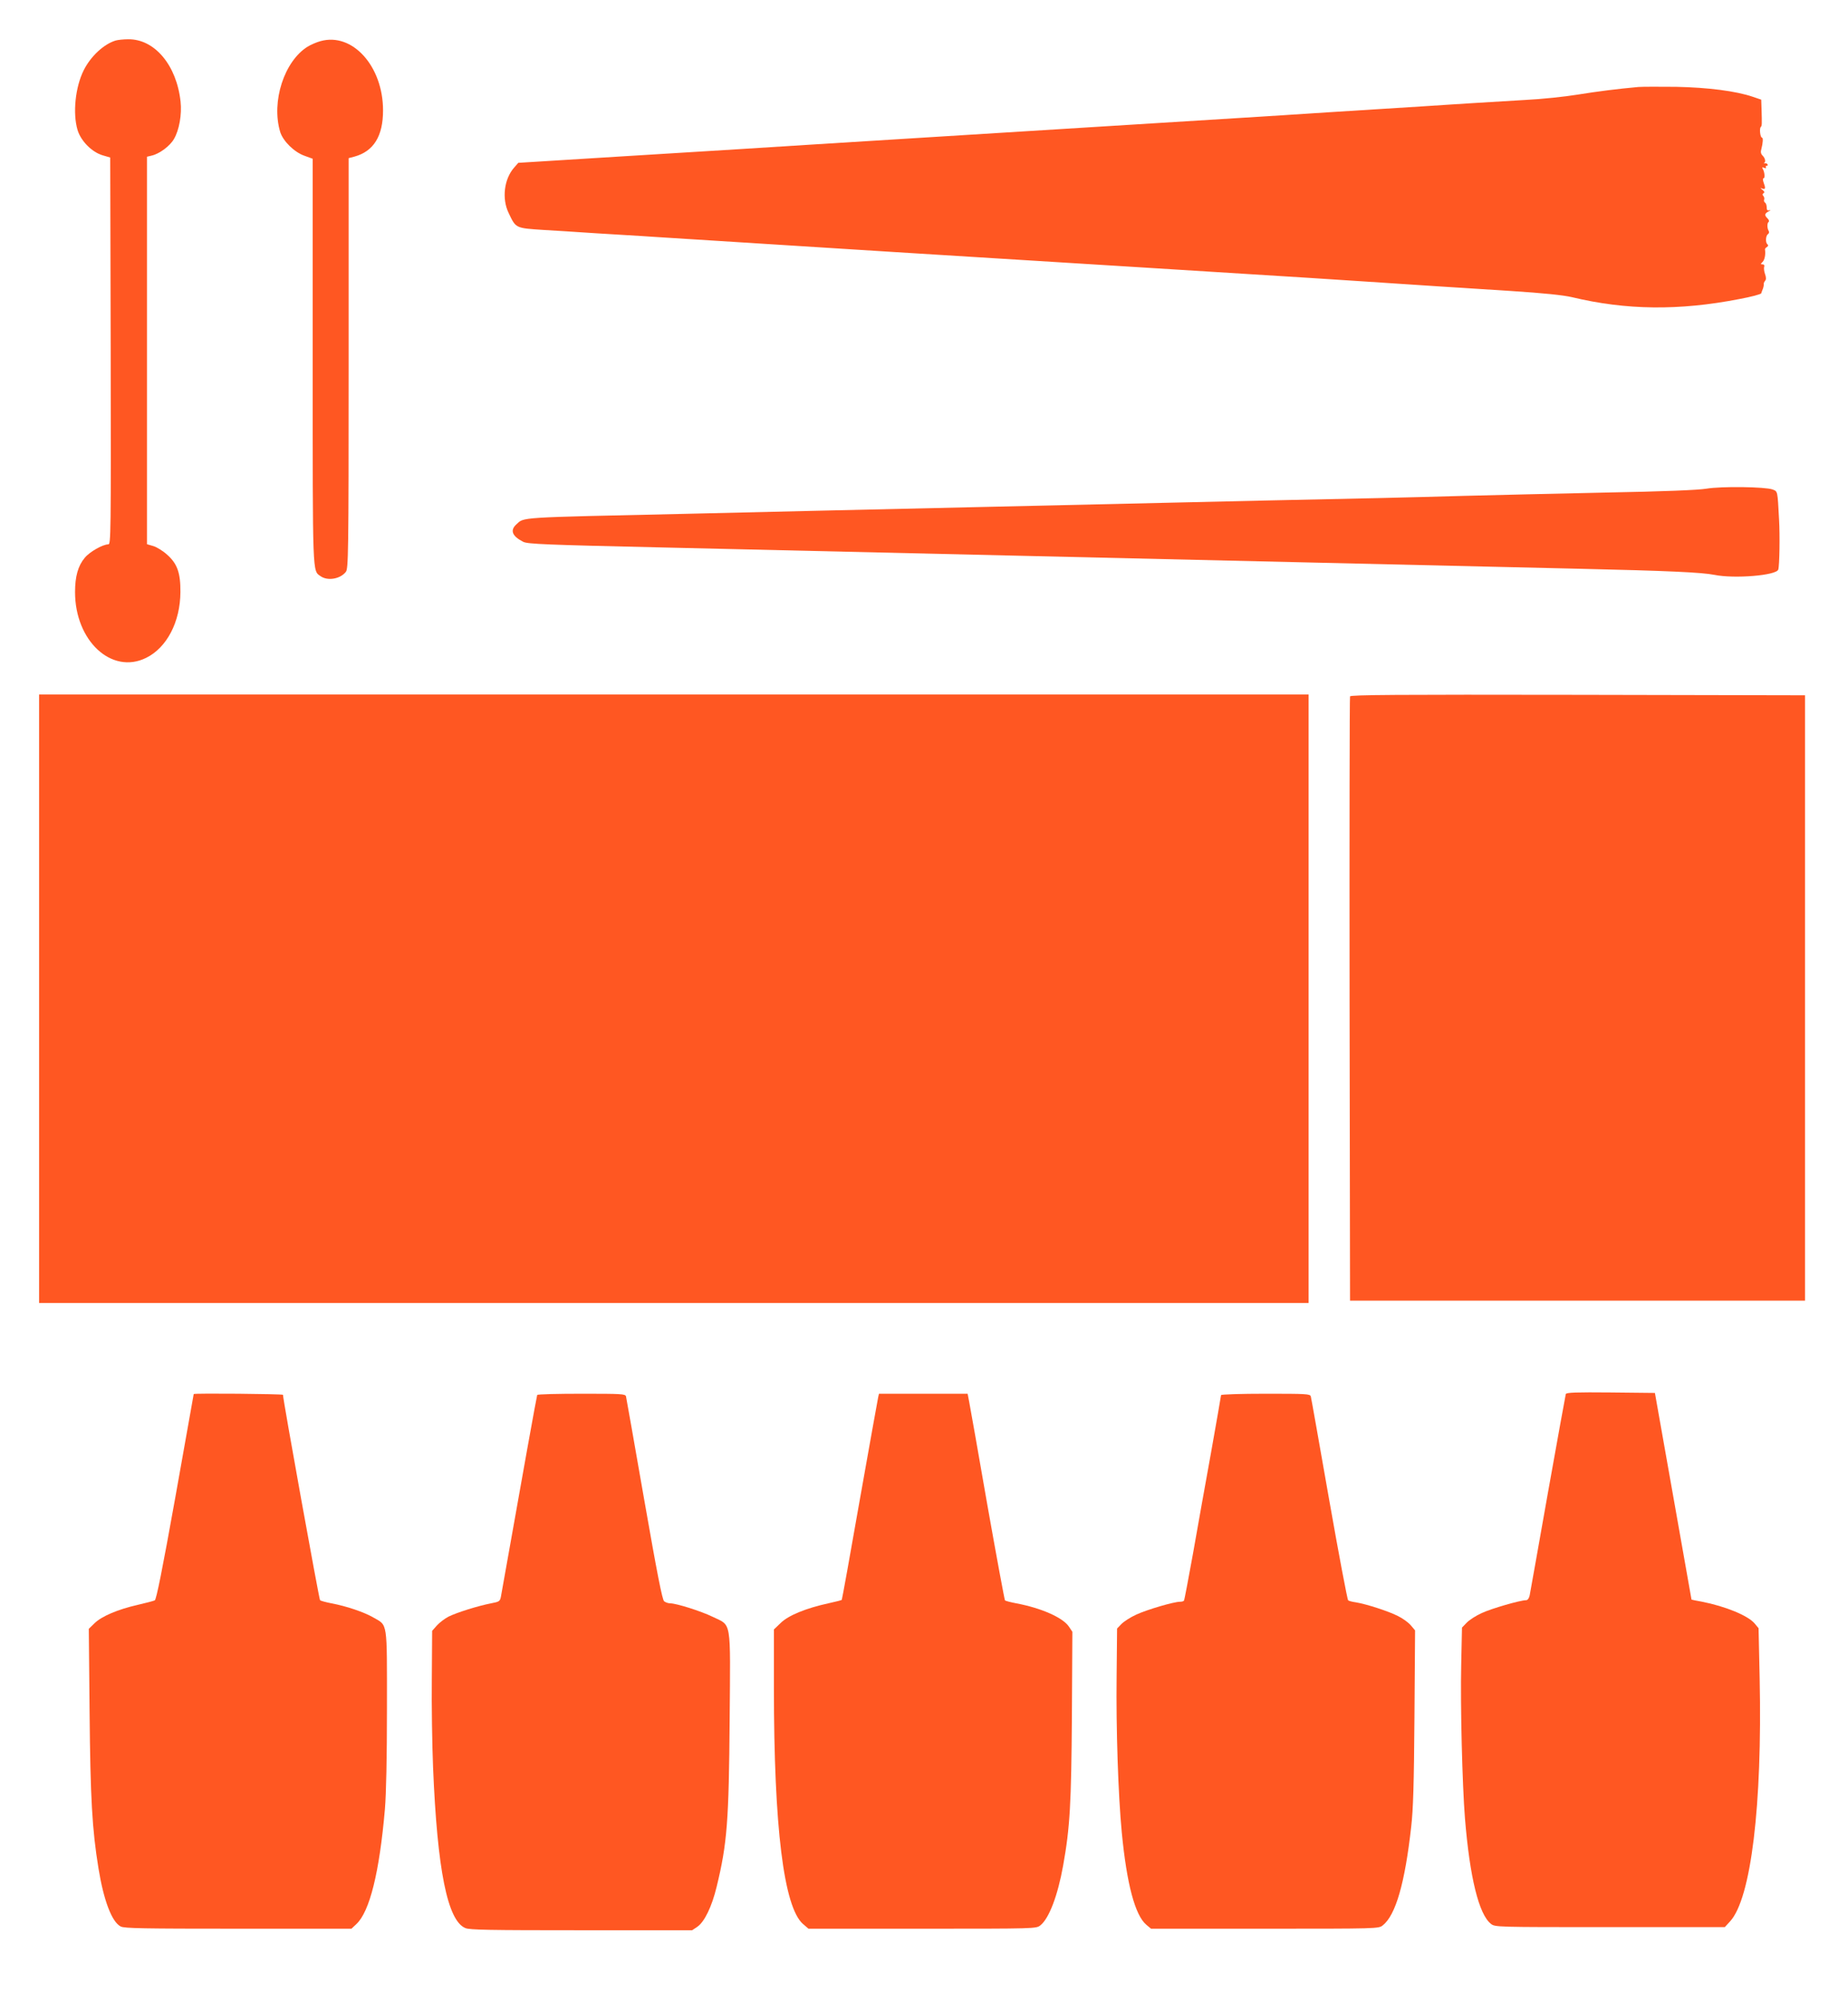
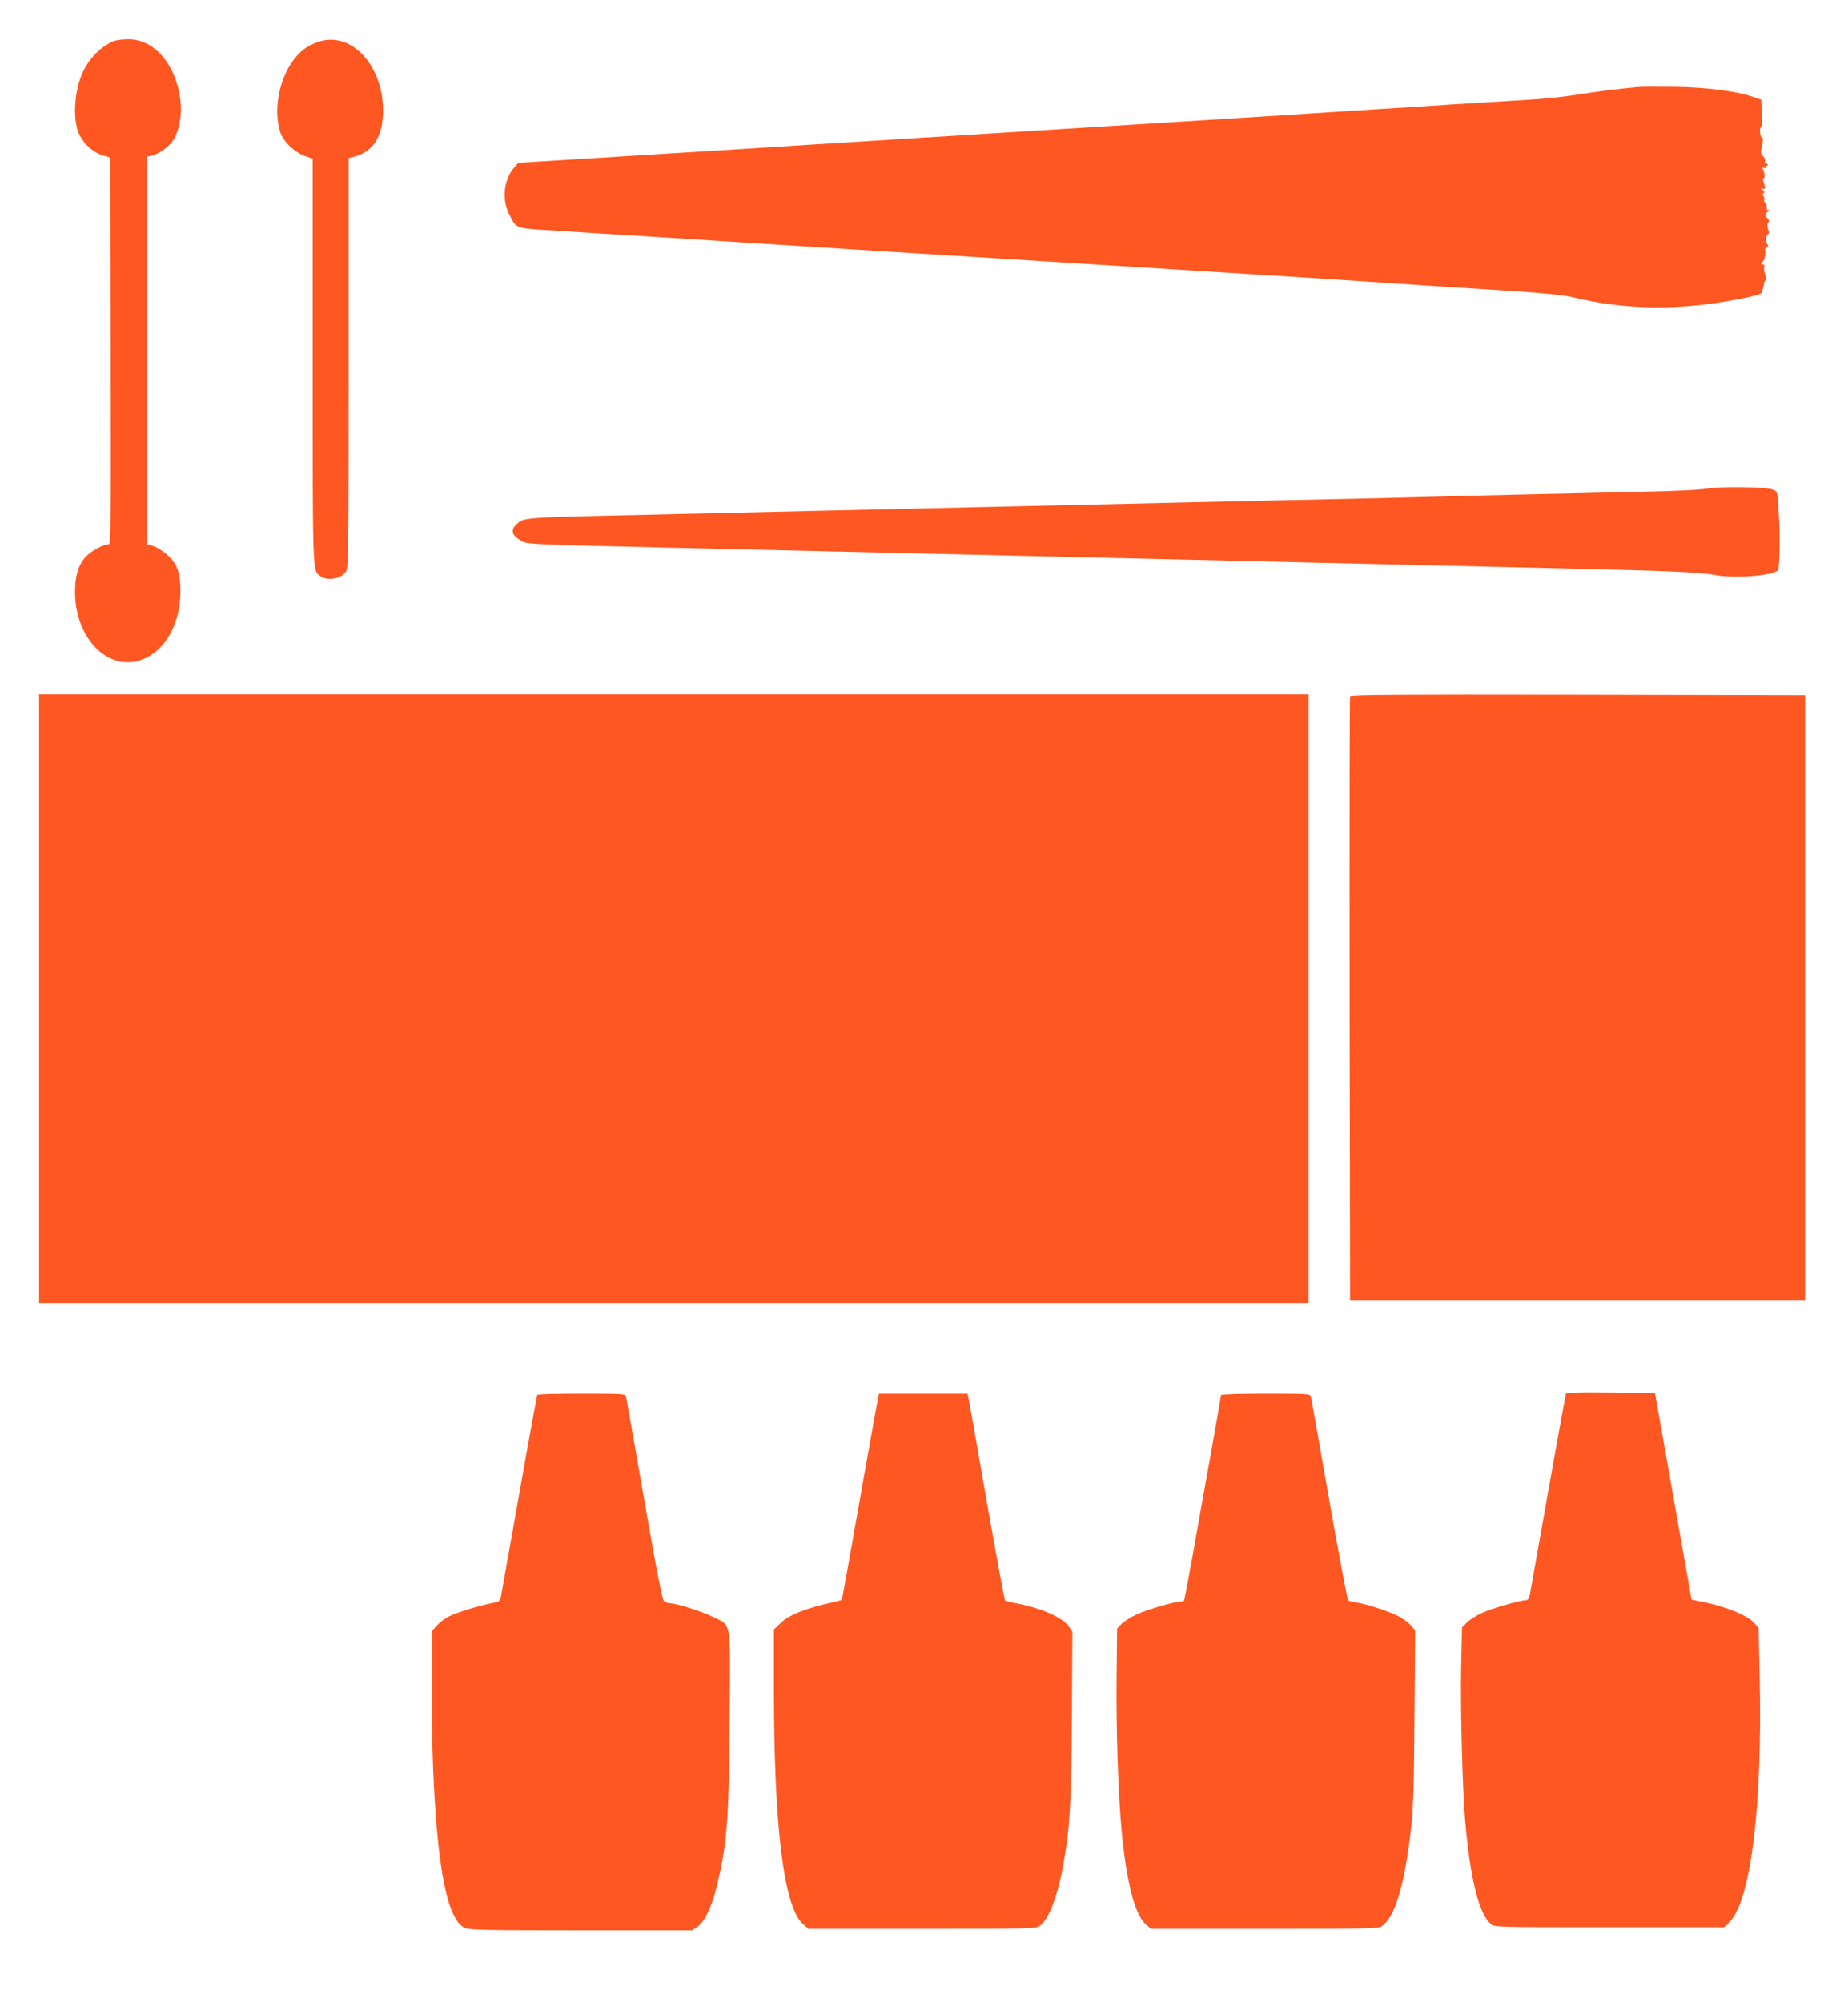
<svg xmlns="http://www.w3.org/2000/svg" version="1.0" width="1182pt" height="1280pt" viewBox="0 0 1182 1280" preserveAspectRatio="xMidYMid meet">
  <g transform="translate(0,1280) scale(0.1,-0.1)" fill="#ff5722" stroke="none">
    <path d="M740 12541 c-76 -23 -159 -100 -204 -189 -54 -107 -72 -275 -40 -383 21 -70 92 -142 161 -162 l48 -14 3 -1237 c2 -1172 1 -1236 -15 -1236 -36 0 -120 -48 -151 -86 -43 -51 -62 -120 -62 -219 0 -312 234 -529 454 -421 133 65 219 230 220 421 1 122 -20 181 -84 238 -26 24 -66 49 -89 56 l-41 12 0 1239 0 1238 29 7 c50 11 118 61 144 107 33 56 51 156 42 238 -25 233 -166 401 -335 399 -30 0 -66 -4 -80 -8z" />
    <path d="M2050 12537 c-26 -7 -62 -23 -82 -35 -150 -93 -234 -351 -176 -545 18 -59 90 -130 156 -153 l52 -19 0 -1293 c0 -1393 -2 -1338 51 -1376 45 -31 125 -18 161 28 16 20 18 105 18 1333 l0 1312 38 10 c122 34 182 131 182 295 0 283 -196 500 -400 443z" />
-     <path d="M10480 12244 c-133 -12 -260 -28 -390 -49 -80 -13 -230 -29 -335 -34 -104 -6 -261 -16 -347 -21 -87 -6 -227 -14 -310 -20 -312 -19 -946 -60 -1023 -65 -44 -3 -804 -50 -1690 -105 -885 -55 -1641 -102 -1680 -105 -38 -2 -367 -23 -730 -45 l-660 -41 -27 -31 c-64 -73 -79 -198 -35 -289 47 -99 43 -97 223 -109 88 -5 195 -12 239 -15 44 -3 152 -10 240 -15 88 -5 196 -12 240 -15 44 -3 728 -46 1520 -96 792 -49 1510 -94 1595 -99 85 -5 373 -23 640 -40 267 -16 620 -39 785 -50 165 -11 370 -24 455 -30 85 -5 297 -19 470 -30 215 -14 340 -27 395 -40 346 -83 684 -87 1069 -12 76 14 140 31 141 37 2 5 6 19 11 30 4 11 6 24 5 29 -1 4 3 14 9 21 7 8 7 22 -1 44 -6 17 -8 38 -5 46 3 9 -1 15 -10 15 -14 0 -14 2 0 16 13 13 20 47 15 80 0 4 5 11 13 15 8 6 9 12 3 17 -14 10 -12 55 3 65 7 5 9 13 5 20 -11 18 -11 51 -1 58 5 3 3 13 -6 22 -22 21 -20 32 7 46 12 6 14 9 5 7 -14 -4 -18 1 -18 19 0 13 -5 27 -11 30 -6 4 -8 13 -5 20 2 7 0 17 -6 23 -6 6 -6 12 2 17 8 5 6 11 -7 21 -16 13 -16 14 0 8 19 -7 21 3 7 40 -5 15 -6 26 0 26 10 0 7 40 -5 60 -6 10 -4 12 9 7 10 -4 15 -3 11 3 -3 6 -1 10 5 10 6 0 9 4 5 10 -3 5 -11 8 -18 6 -7 -1 -9 -1 -4 1 12 8 8 31 -9 48 -11 11 -14 23 -8 43 10 38 12 72 4 72 -11 0 -18 58 -8 68 8 8 8 15 5 116 l-2 59 -53 18 c-108 37 -288 60 -492 64 -107 1 -215 1 -240 -1z" />
+     <path d="M10480 12244 c-133 -12 -260 -28 -390 -49 -80 -13 -230 -29 -335 -34 -104 -6 -261 -16 -347 -21 -87 -6 -227 -14 -310 -20 -312 -19 -946 -60 -1023 -65 -44 -3 -804 -50 -1690 -105 -885 -55 -1641 -102 -1680 -105 -38 -2 -367 -23 -730 -45 l-660 -41 -27 -31 c-64 -73 -79 -198 -35 -289 47 -99 43 -97 223 -109 88 -5 195 -12 239 -15 44 -3 152 -10 240 -15 88 -5 196 -12 240 -15 44 -3 728 -46 1520 -96 792 -49 1510 -94 1595 -99 85 -5 373 -23 640 -40 267 -16 620 -39 785 -50 165 -11 370 -24 455 -30 85 -5 297 -19 470 -30 215 -14 340 -27 395 -40 346 -83 684 -87 1069 -12 76 14 140 31 141 37 2 5 6 19 11 30 4 11 6 24 5 29 -1 4 3 14 9 21 7 8 7 22 -1 44 -6 17 -8 38 -5 46 3 9 -1 15 -10 15 -14 0 -14 2 0 16 13 13 20 47 15 80 0 4 5 11 13 15 8 6 9 12 3 17 -14 10 -12 55 3 65 7 5 9 13 5 20 -11 18 -11 51 -1 58 5 3 3 13 -6 22 -22 21 -20 32 7 46 12 6 14 9 5 7 -14 -4 -18 1 -18 19 0 13 -5 27 -11 30 -6 4 -8 13 -5 20 2 7 0 17 -6 23 -6 6 -6 12 2 17 8 5 6 11 -7 21 -16 13 -16 14 0 8 19 -7 21 3 7 40 -5 15 -6 26 0 26 10 0 7 40 -5 60 -6 10 -4 12 9 7 10 -4 15 -3 11 3 -3 6 -1 10 5 10 6 0 9 4 5 10 -3 5 -11 8 -18 6 -7 -1 -9 -1 -4 1 12 8 8 31 -9 48 -11 11 -14 23 -8 43 10 38 12 72 4 72 -11 0 -18 58 -8 68 8 8 8 15 5 116 l-2 59 -53 18 c-108 37 -288 60 -492 64 -107 1 -215 1 -240 -1" />
    <path d="M10915 9676 c-53 -9 -274 -18 -650 -25 -313 -7 -718 -16 -900 -21 -390 -11 -646 -17 -1280 -30 -258 -6 -1048 -24 -1755 -40 -707 -16 -1584 -36 -1950 -45 -1083 -24 -1025 -20 -1078 -68 -41 -38 -26 -75 45 -111 28 -14 143 -19 895 -36 673 -16 4039 -94 5858 -136 567 -13 785 -23 865 -39 128 -26 398 -4 409 34 8 25 11 220 5 321 -10 185 -8 178 -42 191 -47 17 -326 21 -422 5z" />
    <path d="M250 6415 l0 -1945 4060 0 4060 0 0 1945 0 1945 -4060 0 -4060 0 0 -1945z" />
    <path d="M8635 8348 c-3 -7 -4 -879 -3 -1938 l3 -1925 1455 0 1455 0 0 1935 0 1935 -1453 3 c-1157 2 -1454 0 -1457 -10z" />
    <path d="M10015 3888 c-2 -7 -54 -293 -115 -635 -60 -342 -113 -635 -116 -652 -4 -19 -13 -31 -23 -31 -37 0 -221 -53 -283 -82 -36 -16 -80 -44 -97 -62 l-30 -31 -5 -237 c-6 -257 7 -770 24 -982 31 -380 89 -614 166 -675 27 -21 30 -21 761 -21 l735 0 34 37 c134 146 206 742 189 1551 l-7 323 -25 30 c-43 51 -187 110 -340 140 -35 6 -63 12 -64 13 0 0 -53 298 -117 661 l-117 660 -283 3 c-221 2 -283 0 -287 -10z" />
-     <path d="M1239 3888 c0 -2 -53 -297 -117 -657 -85 -474 -122 -656 -132 -662 -8 -4 -58 -17 -110 -29 -127 -29 -230 -73 -275 -117 l-37 -36 5 -531 c5 -551 16 -750 57 -1001 33 -203 85 -342 142 -371 23 -12 145 -14 751 -14 l725 0 31 29 c86 80 148 332 183 736 8 97 13 325 13 645 0 564 6 526 -88 580 -59 34 -171 72 -267 90 -36 7 -69 16 -73 20 -6 5 -237 1282 -237 1313 0 6 -569 11 -571 5z" />
    <path d="M3436 3882 c-3 -6 -89 -482 -232 -1289 -6 -30 -10 -33 -63 -43 -83 -16 -220 -59 -272 -85 -25 -13 -59 -39 -75 -57 l-30 -34 -2 -304 c-2 -168 2 -424 8 -570 27 -655 92 -978 206 -1026 28 -12 155 -14 742 -14 l709 0 33 22 c46 32 93 128 124 257 67 275 78 418 83 1071 5 648 14 594 -109 654 -74 36 -232 86 -272 86 -12 0 -29 6 -38 13 -12 9 -45 178 -128 652 -61 352 -114 648 -116 658 -5 16 -27 17 -284 17 -153 0 -281 -3 -284 -8z" />
    <path d="M5617 3868 c-3 -13 -56 -309 -118 -658 -61 -349 -113 -636 -115 -638 -1 -2 -40 -12 -86 -22 -142 -31 -255 -77 -304 -125 l-44 -42 0 -374 c0 -891 63 -1401 186 -1509 l35 -30 728 0 c725 0 728 0 755 21 56 44 112 192 146 383 44 244 52 396 56 957 l3 537 -22 33 c-39 58 -177 119 -337 149 -36 7 -68 15 -72 19 -3 3 -54 278 -113 611 -58 333 -110 629 -116 658 l-10 52 -284 0 -283 0 -5 -22z" />
    <path d="M7810 3881 c0 -4 -29 -170 -64 -367 -36 -198 -88 -489 -116 -649 -29 -159 -54 -293 -57 -297 -2 -5 -14 -8 -26 -8 -39 0 -210 -50 -279 -82 -36 -16 -79 -44 -95 -60 l-28 -29 -3 -307 c-4 -332 10 -757 33 -997 32 -331 85 -529 157 -590 l30 -25 727 0 c722 0 729 0 755 21 83 65 142 271 182 629 13 110 18 278 21 701 l4 556 -27 32 c-15 18 -52 45 -83 60 -61 31 -201 76 -267 87 -23 3 -46 9 -51 13 -5 3 -60 294 -122 646 -62 352 -114 648 -117 658 -5 16 -28 17 -290 17 -156 0 -284 -4 -284 -9z" />
  </g>
</svg>